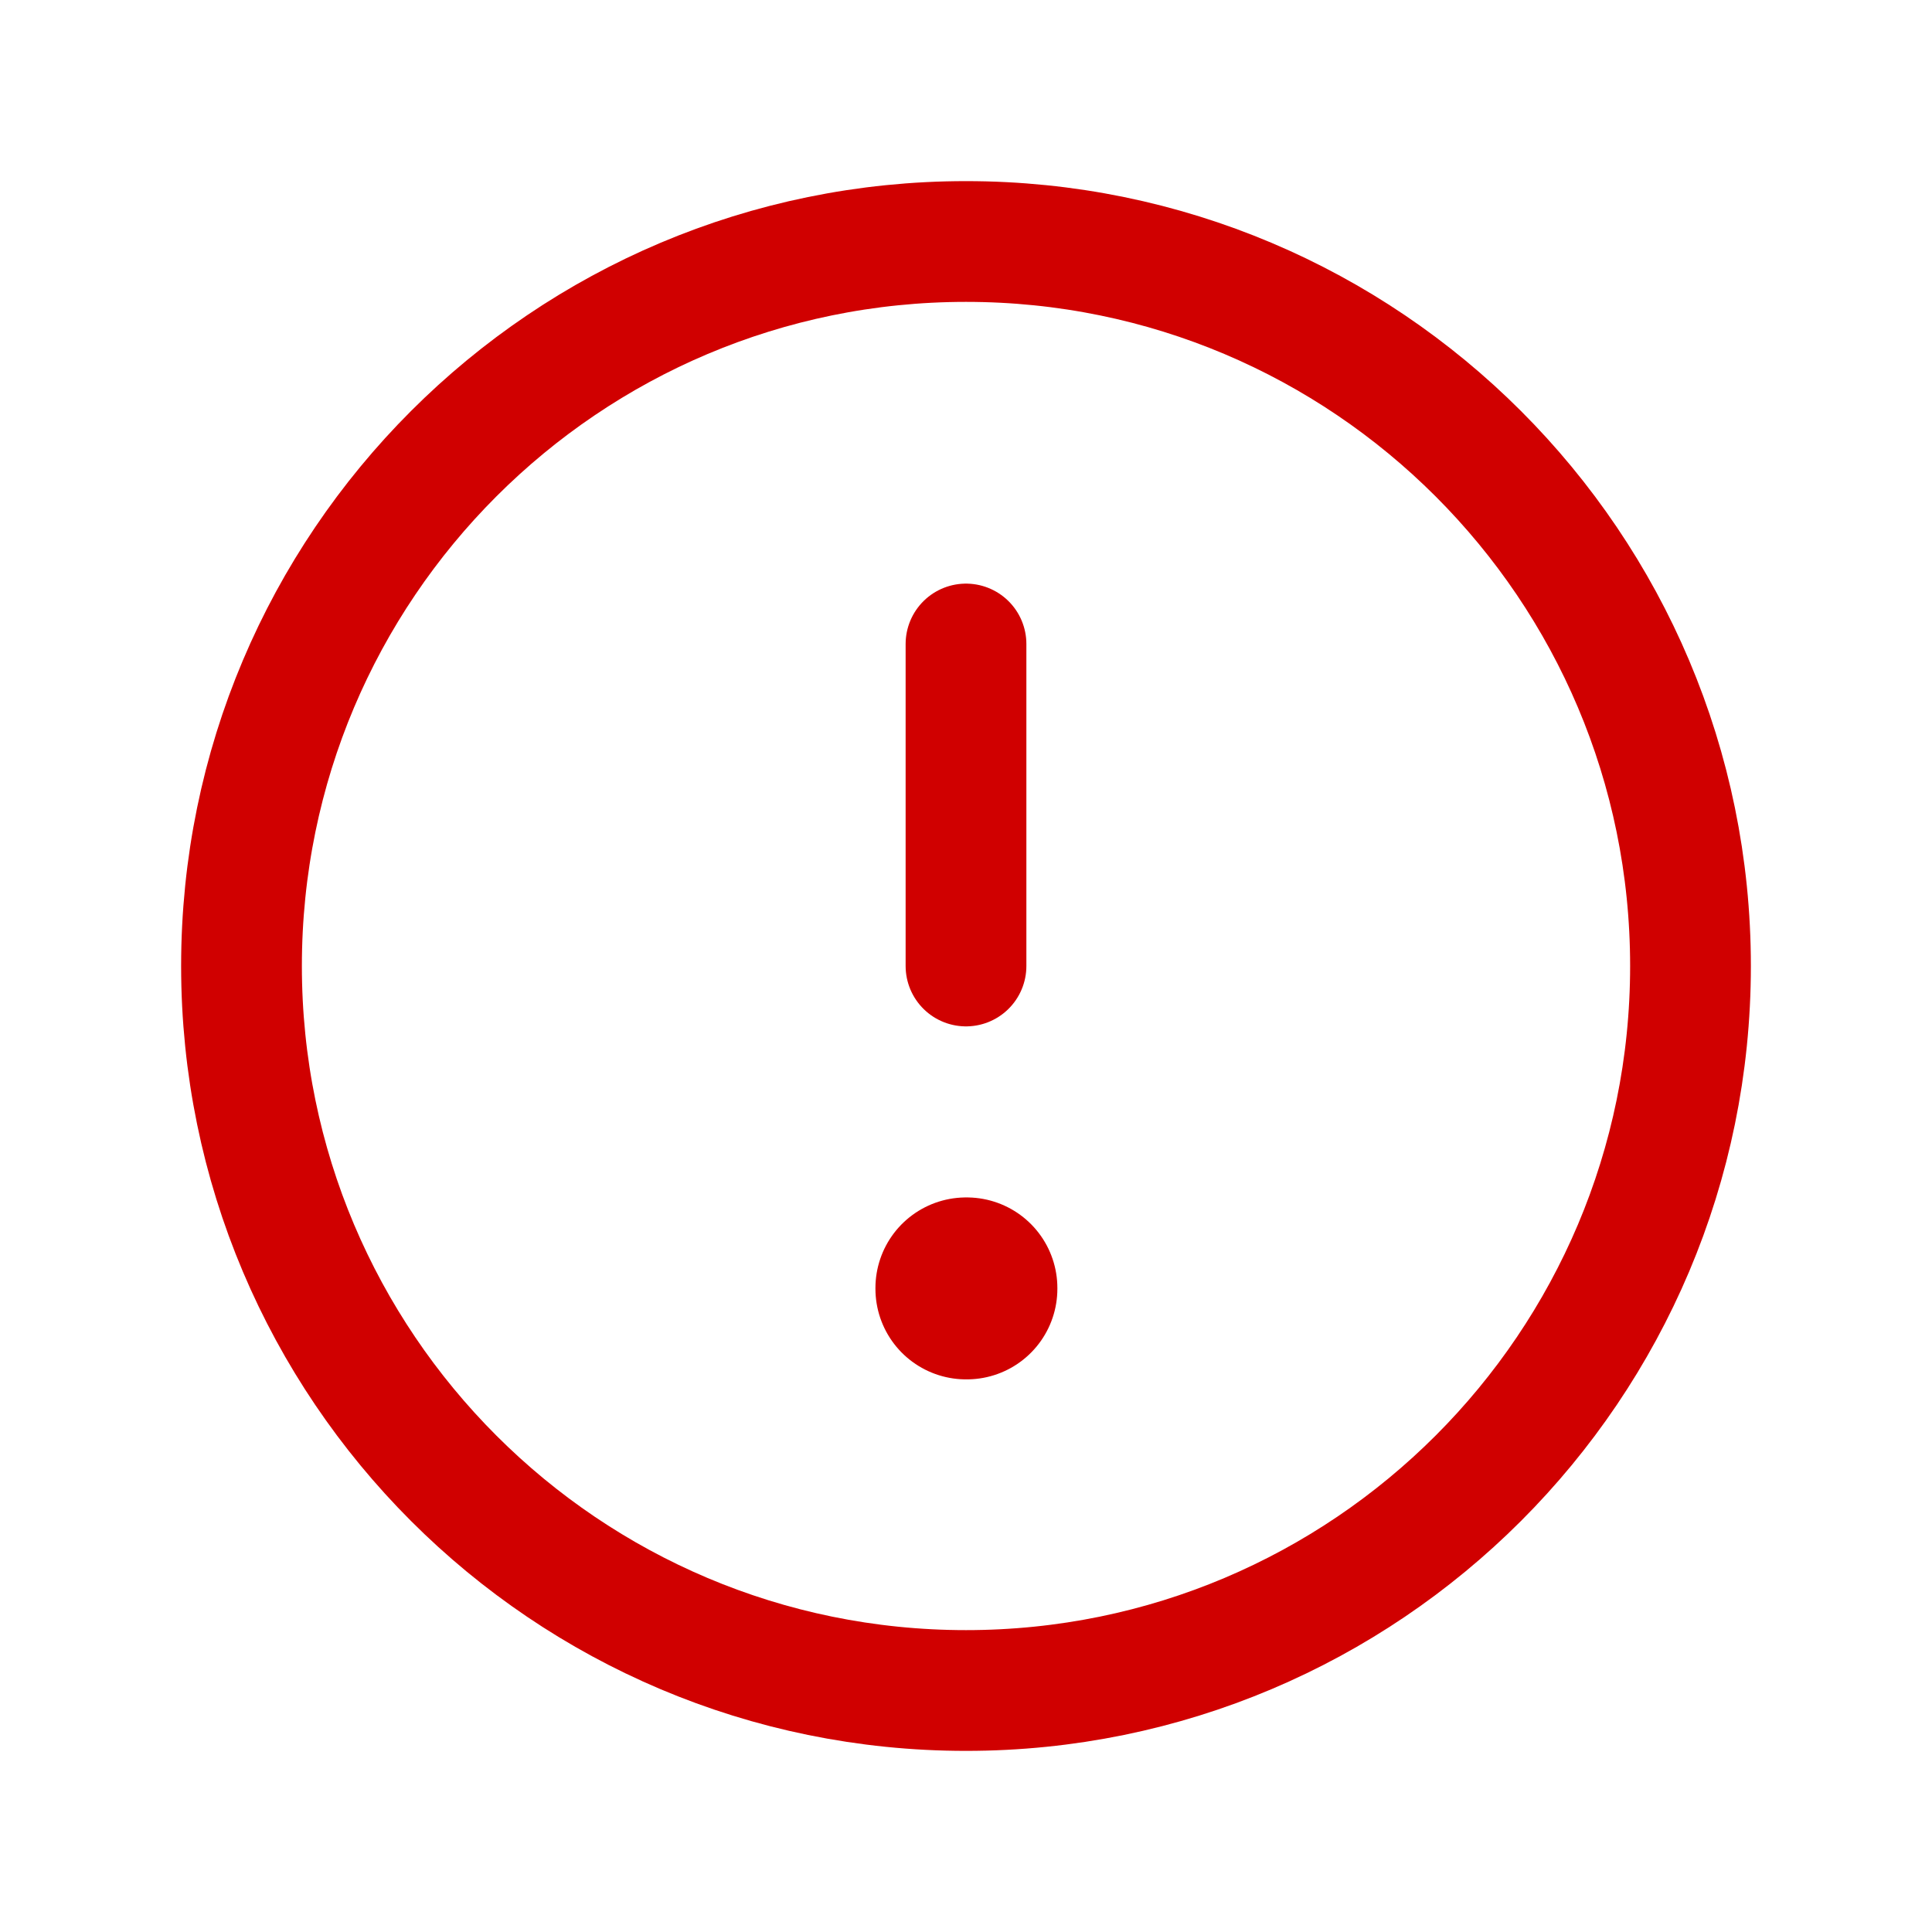
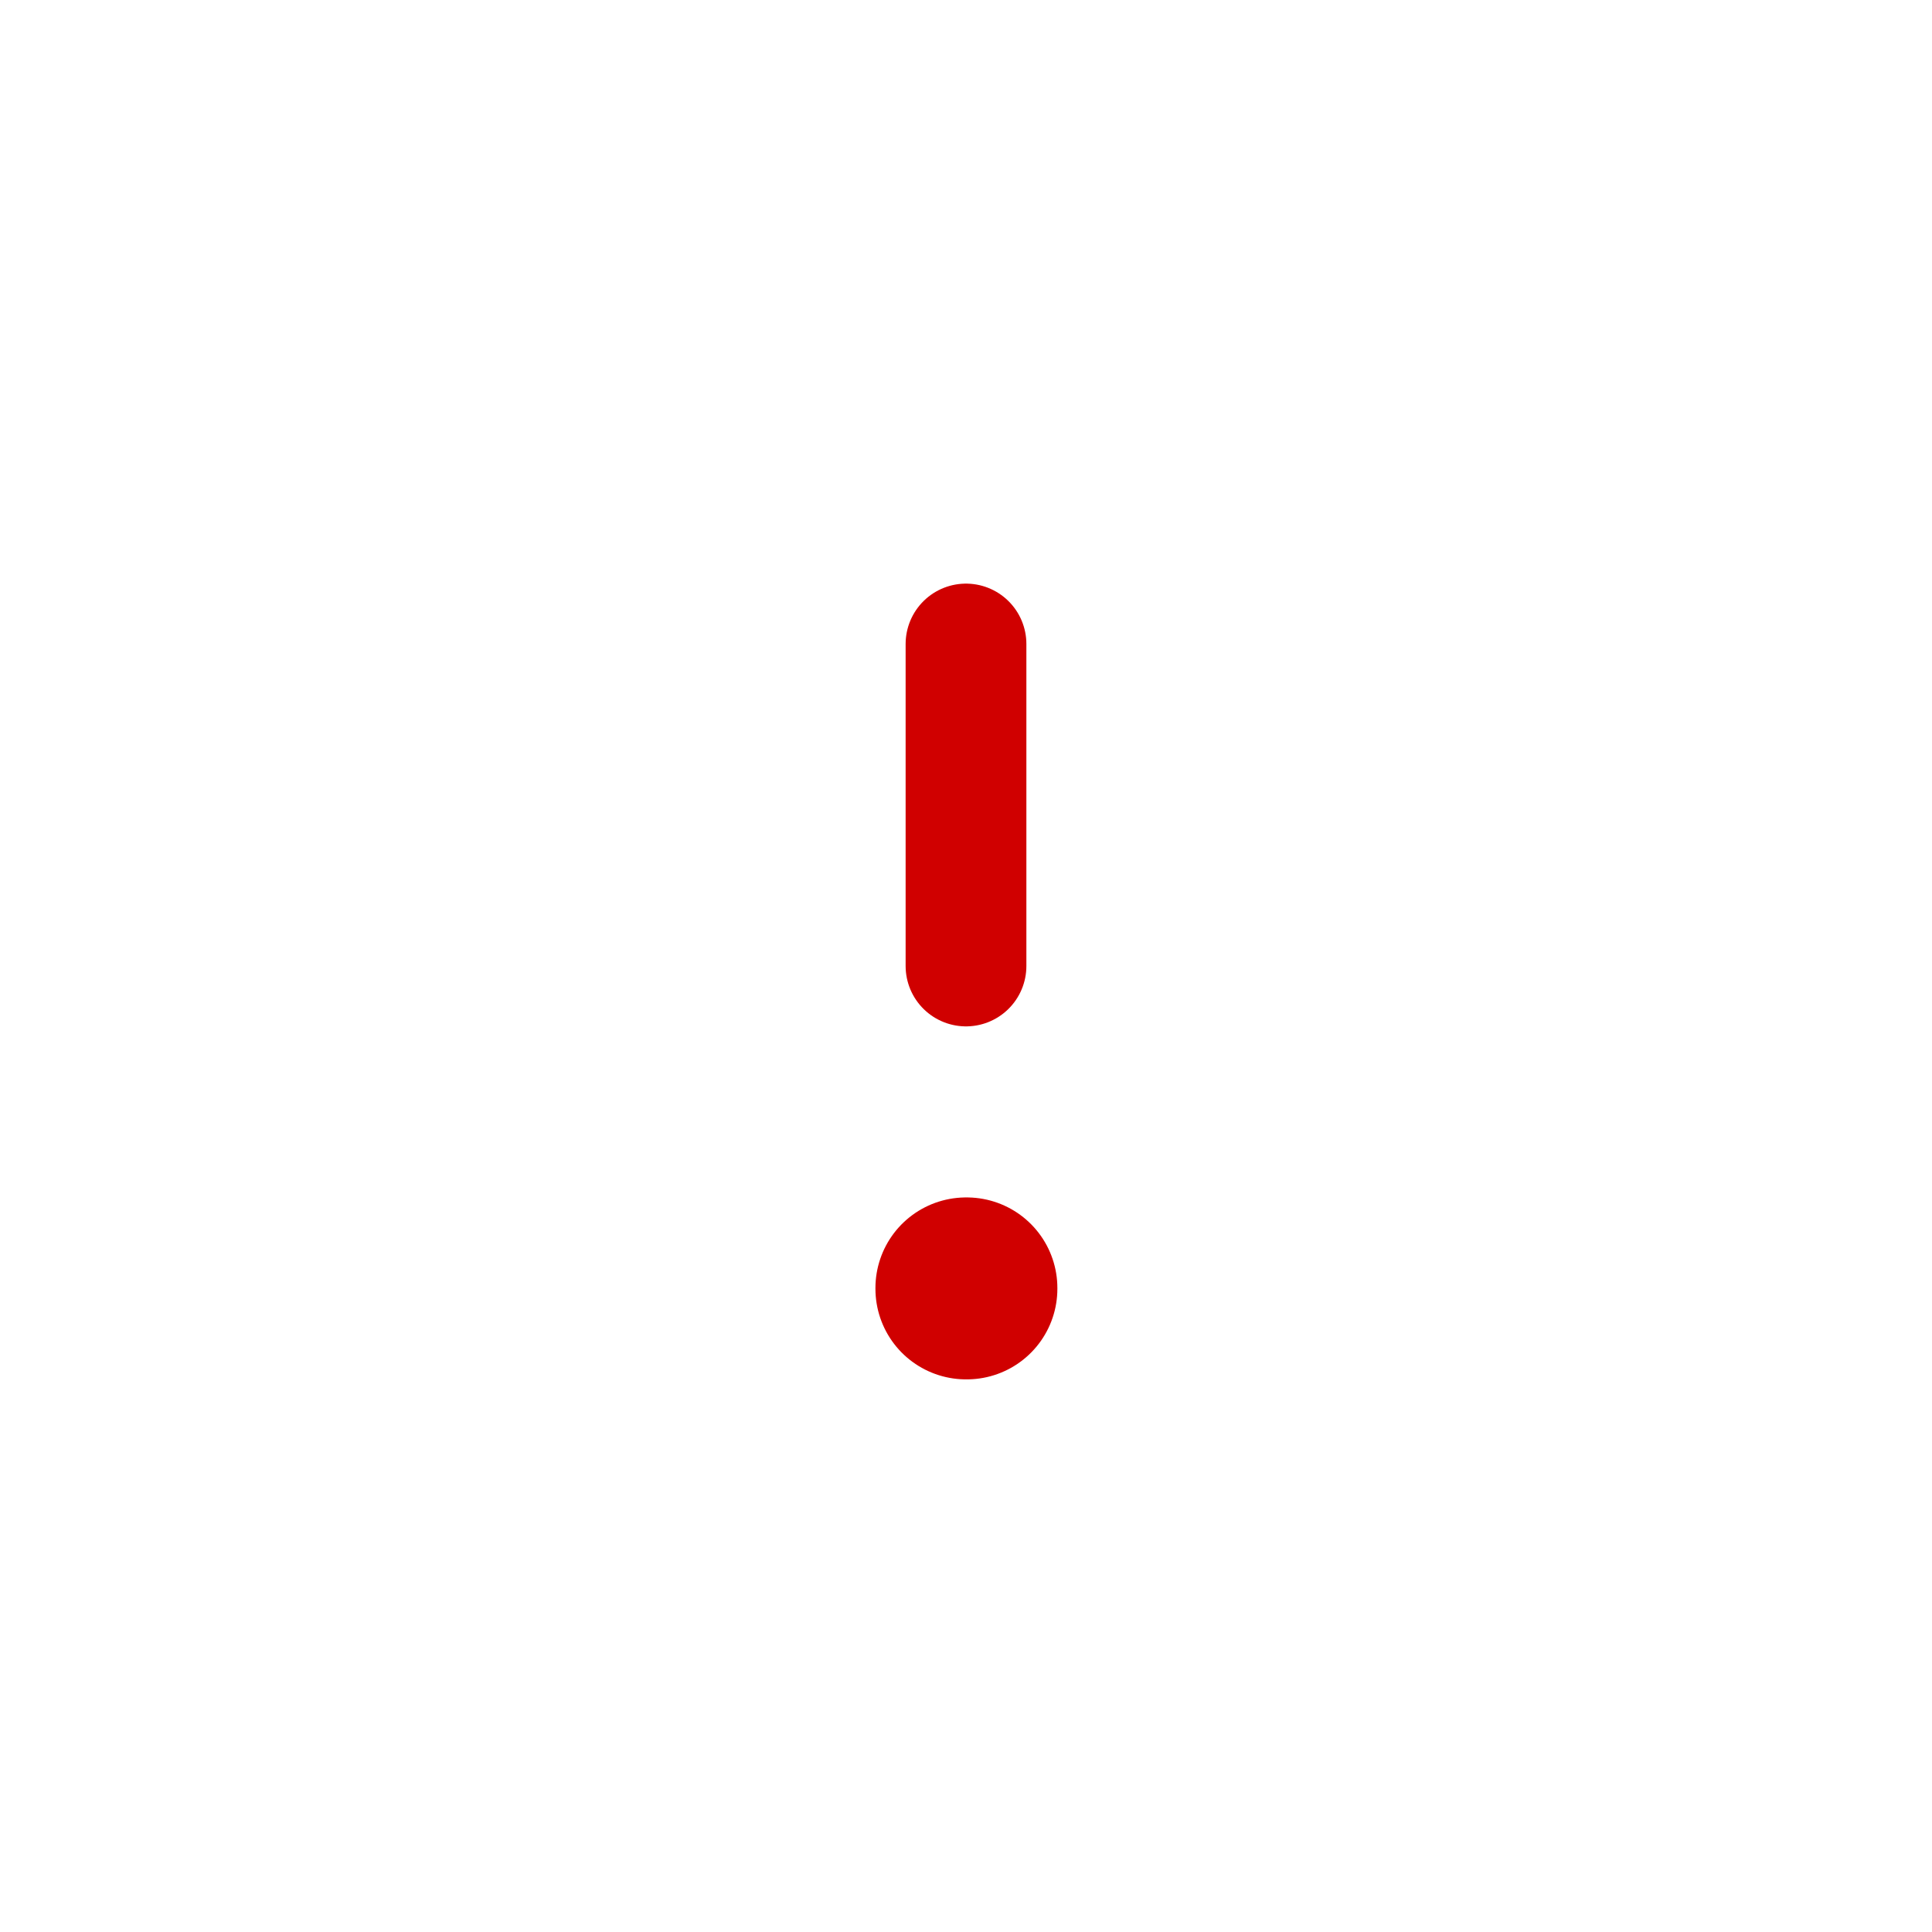
<svg xmlns="http://www.w3.org/2000/svg" width="48" height="48" viewBox="0 0 48 48" fill="none">
-   <path d="M24 42C33.941 42 42 33.941 42 24C42 14.059 33.941 6 24 6C14.059 6 6 14.059 6 24C6 33.941 14.059 42 24 42Z" stroke="#D00000" stroke-width="3" stroke-linecap="round" stroke-linejoin="round" />
-   <path d="M24 32H24.02V32.02H24V32Z" stroke="#D00000" stroke-width="4.5" stroke-linejoin="round" />
+   <path d="M24 32H24.02V32.02H24Z" stroke="#D00000" stroke-width="4.5" stroke-linejoin="round" />
  <path d="M24 24V16" stroke="#D00000" stroke-width="3" stroke-linecap="round" stroke-linejoin="round" />
</svg>